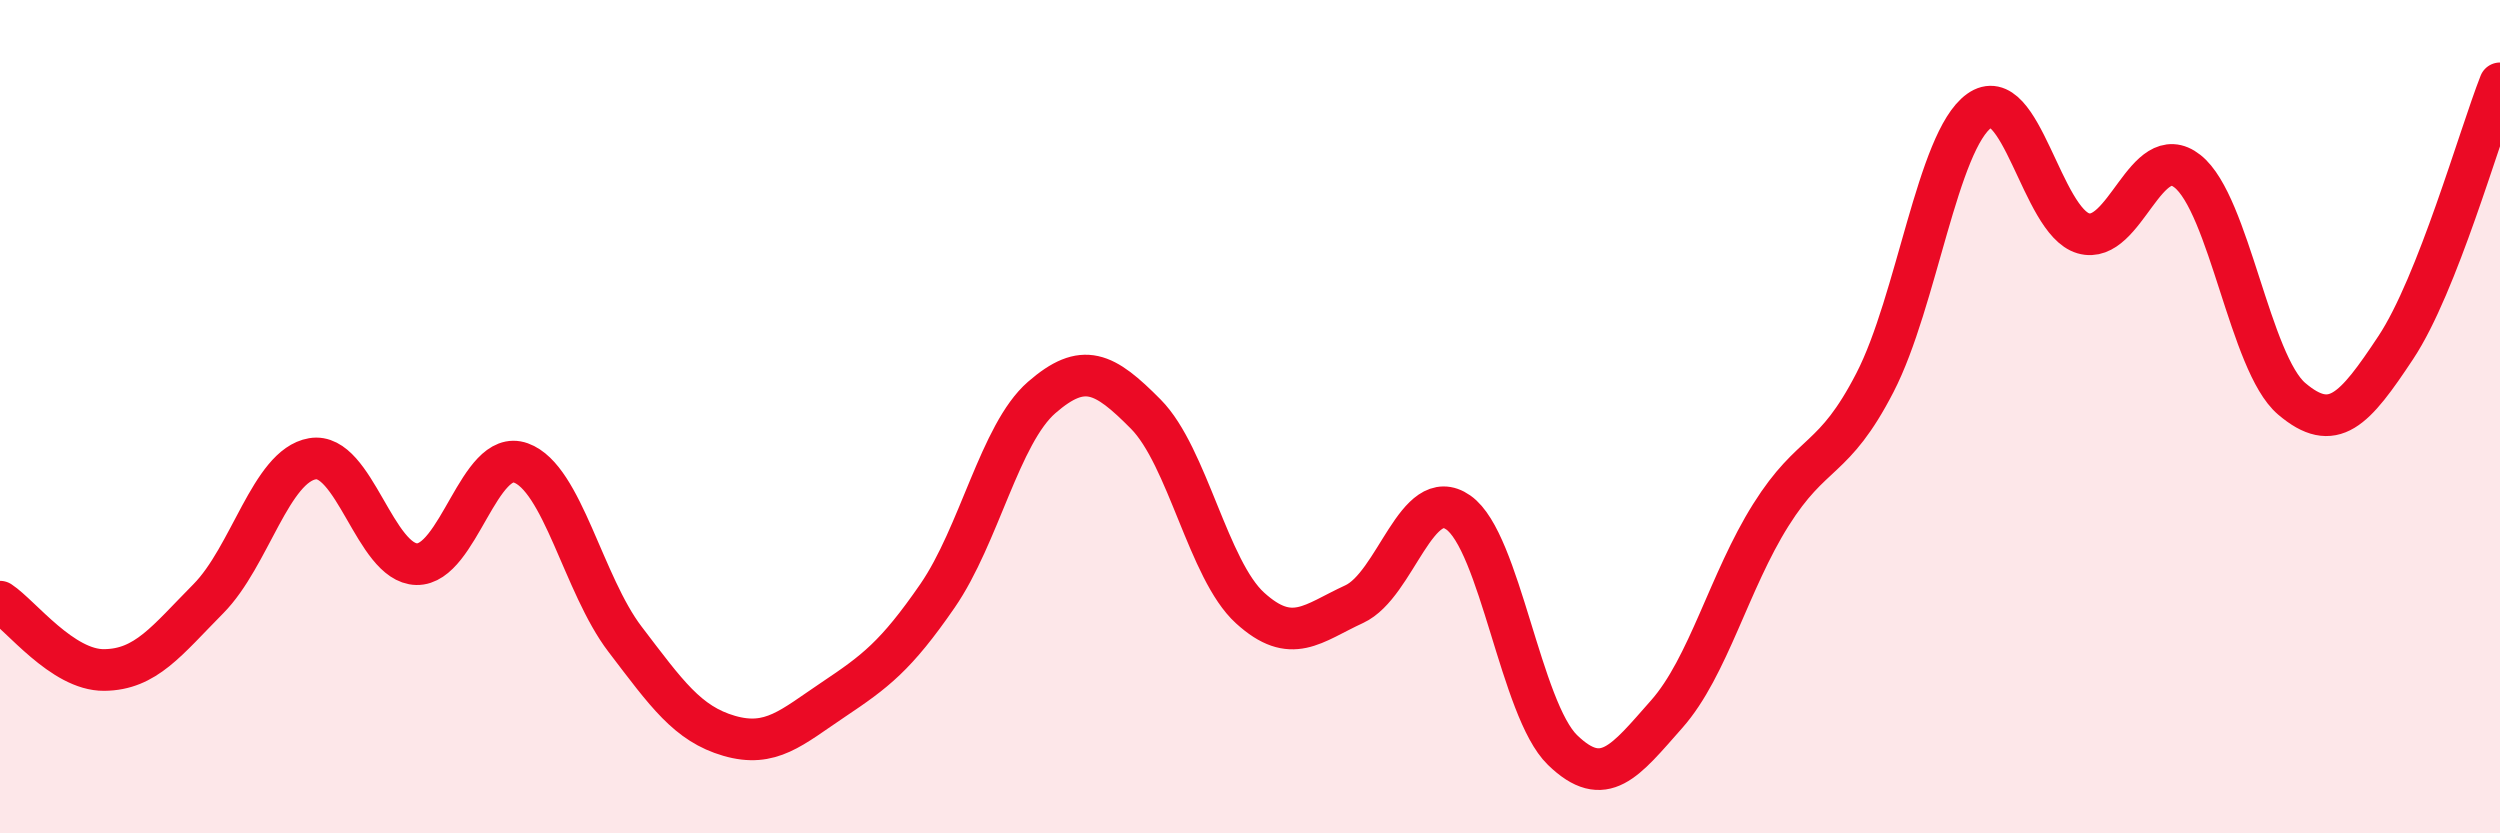
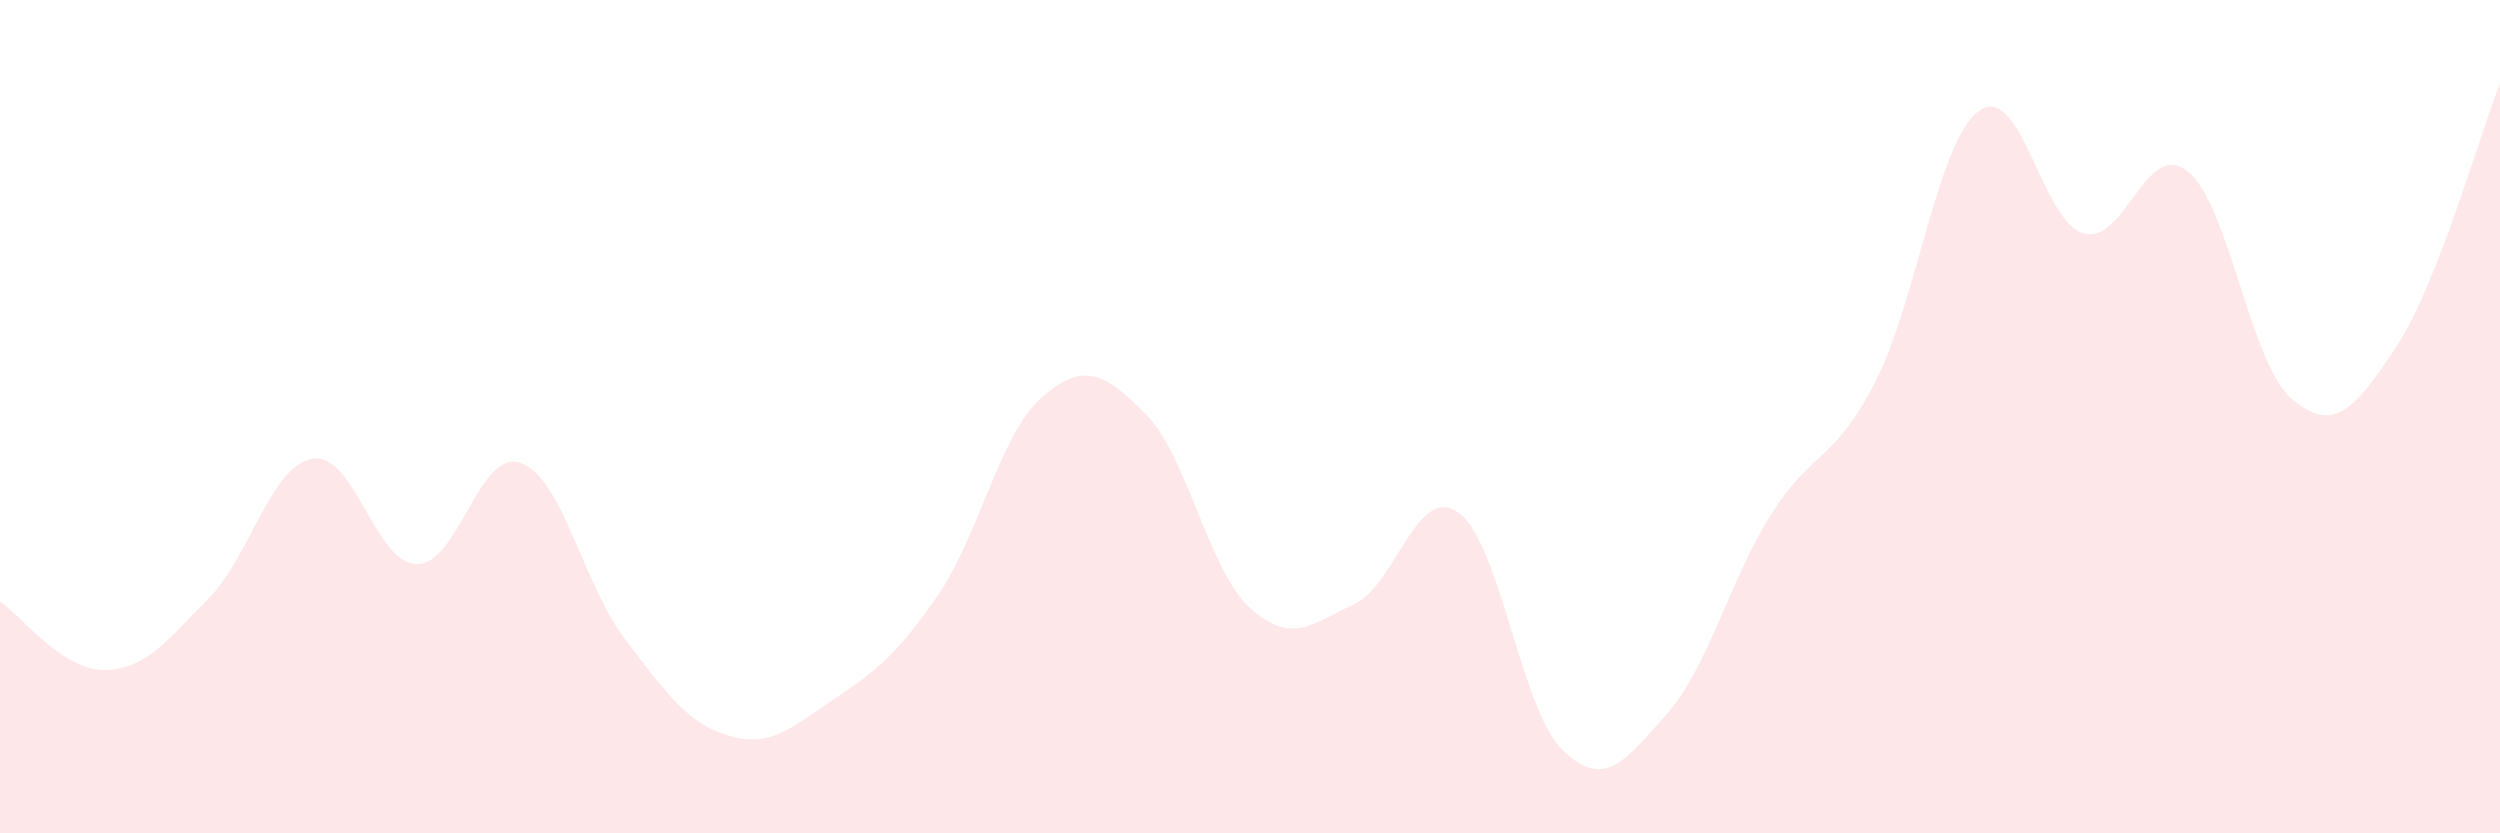
<svg xmlns="http://www.w3.org/2000/svg" width="60" height="20" viewBox="0 0 60 20">
  <path d="M 0,14.44 C 0.5,14.77 1.5,16.09 2.5,16.08 C 3.5,16.07 4,15.38 5,14.37 C 6,13.36 6.5,11.18 7.5,11.01 C 8.5,10.84 9,13.52 10,13.54 C 11,13.56 11.5,10.75 12.5,11.11 C 13.5,11.47 14,14.03 15,15.34 C 16,16.65 16.5,17.37 17.5,17.66 C 18.5,17.95 19,17.46 20,16.79 C 21,16.12 21.5,15.75 22.5,14.3 C 23.5,12.85 24,10.41 25,9.54 C 26,8.67 26.5,8.93 27.5,9.94 C 28.5,10.95 29,13.68 30,14.59 C 31,15.5 31.5,14.96 32.5,14.5 C 33.5,14.04 34,11.6 35,12.3 C 36,13 36.5,17.03 37.5,18 C 38.5,18.97 39,18.27 40,17.14 C 41,16.01 41.5,13.95 42.5,12.36 C 43.5,10.77 44,11.12 45,9.18 C 46,7.24 46.5,3.38 47.5,2.66 C 48.5,1.94 49,5.31 50,5.6 C 51,5.89 51.5,3.32 52.5,4.11 C 53.5,4.9 54,8.72 55,9.57 C 56,10.42 56.5,9.85 57.5,8.34 C 58.5,6.83 59.5,3.27 60,2L60 20L0 20Z" fill="#EB0A25" opacity="0.1" stroke-linecap="round" stroke-linejoin="round" />
-   <path d="M 0,14.44 C 0.5,14.77 1.5,16.09 2.5,16.08 C 3.5,16.07 4,15.38 5,14.37 C 6,13.36 6.5,11.18 7.5,11.01 C 8.5,10.84 9,13.52 10,13.54 C 11,13.56 11.5,10.75 12.5,11.11 C 13.5,11.47 14,14.03 15,15.34 C 16,16.65 16.5,17.37 17.5,17.66 C 18.5,17.95 19,17.46 20,16.79 C 21,16.12 21.5,15.75 22.5,14.3 C 23.5,12.85 24,10.41 25,9.54 C 26,8.67 26.5,8.93 27.5,9.94 C 28.5,10.95 29,13.68 30,14.59 C 31,15.5 31.5,14.96 32.5,14.5 C 33.5,14.04 34,11.6 35,12.3 C 36,13 36.5,17.03 37.5,18 C 38.5,18.97 39,18.27 40,17.14 C 41,16.01 41.5,13.95 42.5,12.36 C 43.5,10.77 44,11.12 45,9.18 C 46,7.24 46.5,3.38 47.5,2.66 C 48.5,1.94 49,5.31 50,5.6 C 51,5.89 51.5,3.32 52.5,4.11 C 53.5,4.9 54,8.72 55,9.57 C 56,10.42 56.5,9.85 57.5,8.34 C 58.5,6.83 59.5,3.27 60,2" stroke="#EB0A25" stroke-width="1" fill="none" stroke-linecap="round" stroke-linejoin="round" />
</svg>